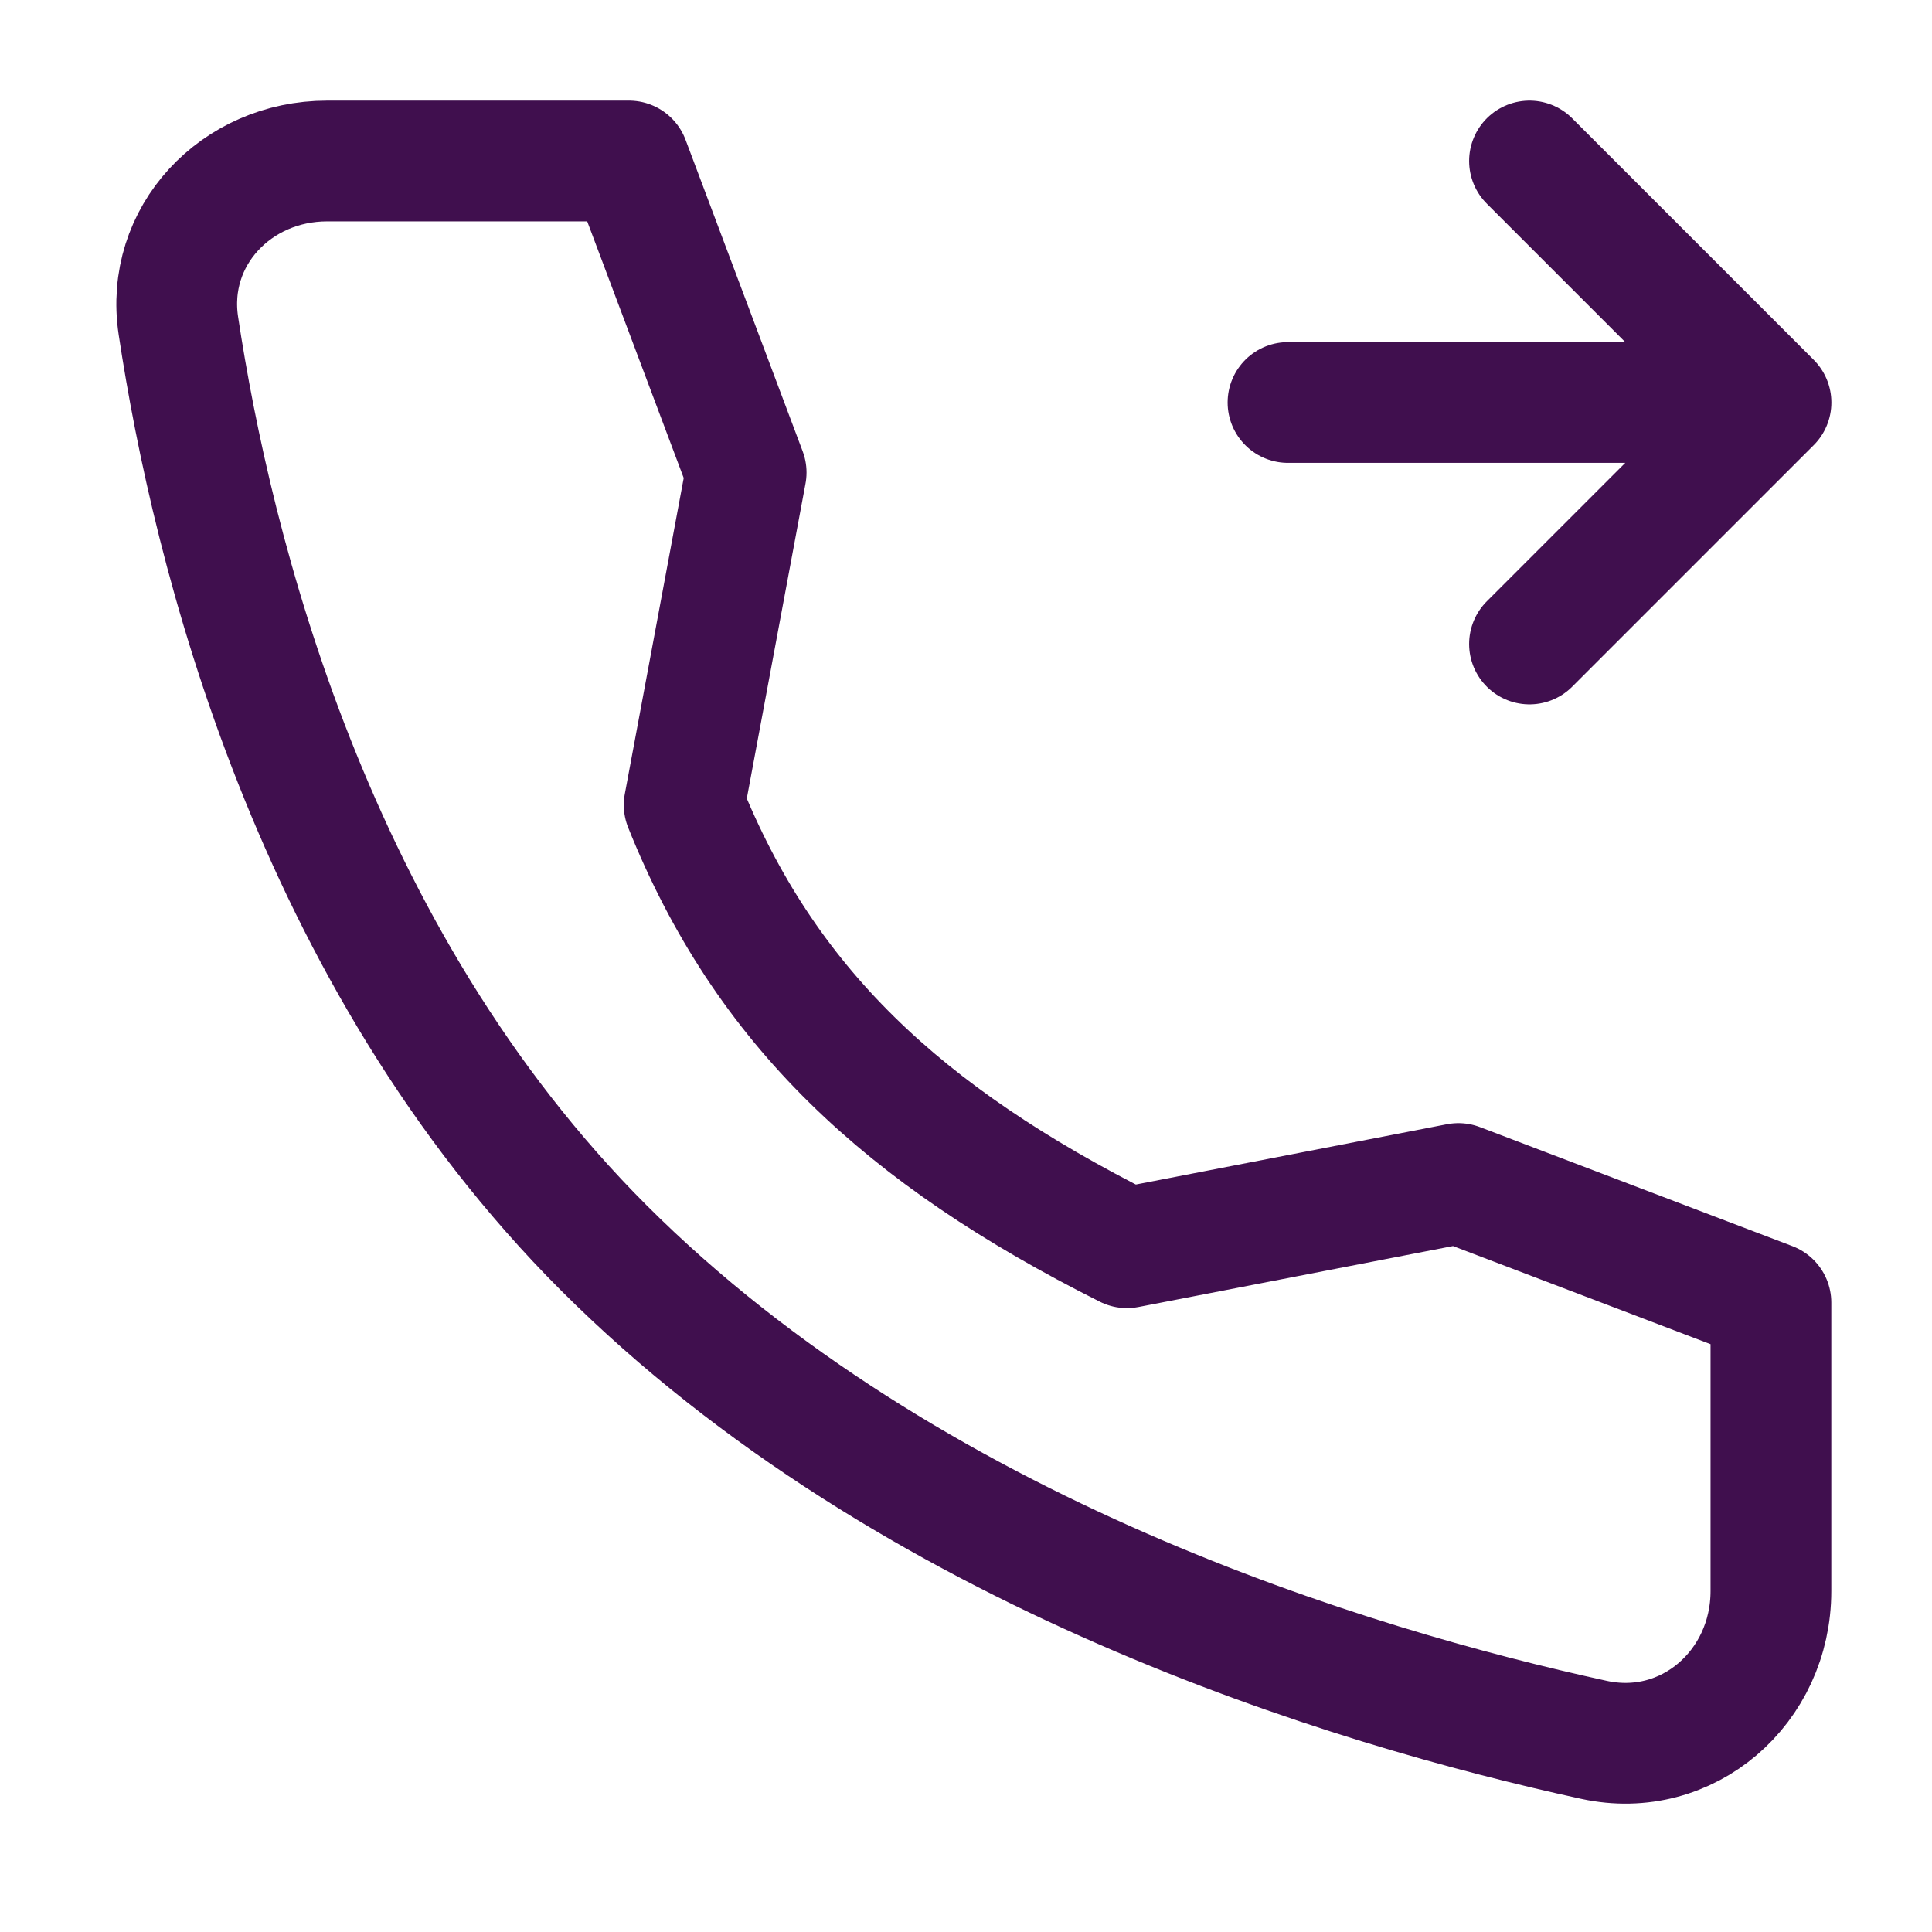
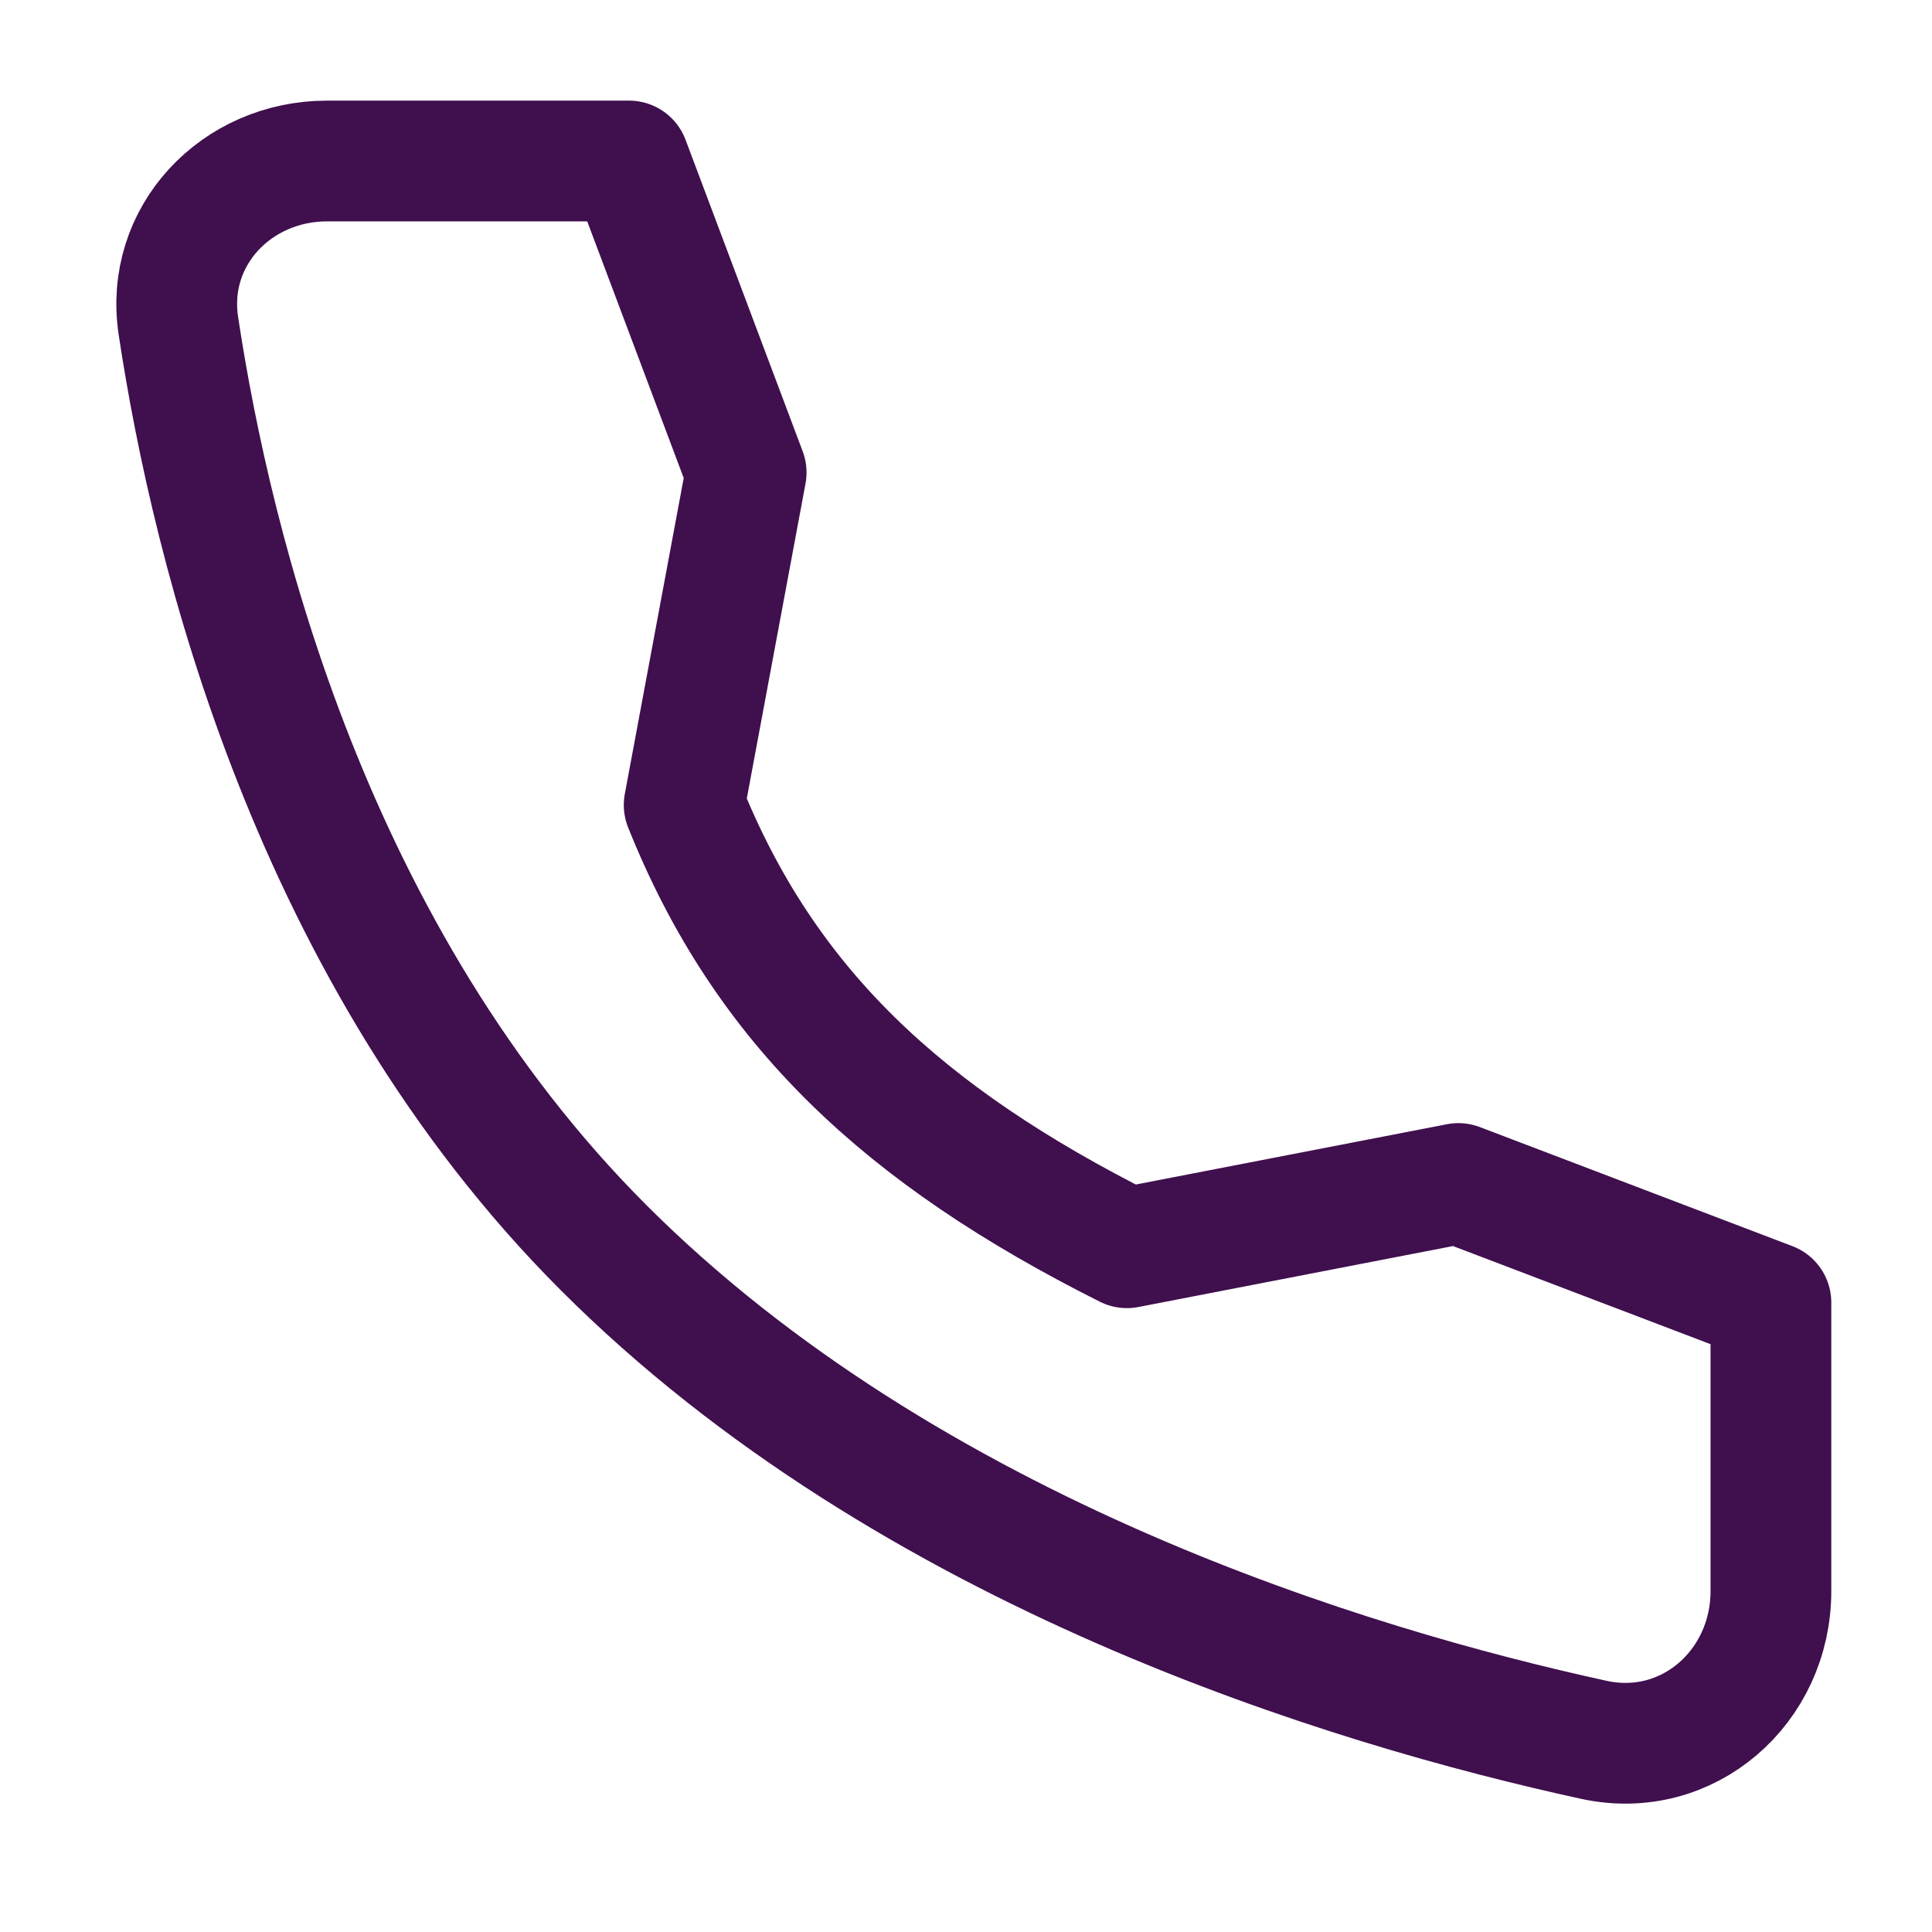
<svg xmlns="http://www.w3.org/2000/svg" width="24" height="24" viewBox="0 0 24 24" fill="none">
  <g id="Frame">
-     <path id="Vector" d="M16 5H22M22 5L19 2M22 5L19 8" stroke="#400F4E" stroke-width="1.5" stroke-linecap="round" stroke-linejoin="round" />
-     <path id="Vector_2" d="M18.117 14.702L13.999 15.5C11.218 14.104 9.499 12.5 8.499 10L9.269 5.87L7.814 2H4.063C2.935 2 2.047 2.932 2.216 4.047C2.636 6.83 3.876 11.877 7.499 15.5C11.305 19.305 16.785 20.956 19.801 21.613C20.966 21.866 21.999 20.957 21.999 19.765V16.181L18.117 14.702Z" stroke="#400F4E" stroke-width="1.5" stroke-linecap="round" stroke-linejoin="round" />
+     <path id="Vector_2" d="M18.117 14.702L13.999 15.5C11.218 14.104 9.499 12.5 8.499 10L9.269 5.87L7.814 2H4.063C2.935 2 2.047 2.932 2.216 4.047C2.636 6.83 3.876 11.877 7.499 15.5C11.305 19.305 16.785 20.956 19.801 21.613C20.966 21.866 21.999 20.957 21.999 19.765V16.181L18.117 14.702" stroke="#400F4E" stroke-width="1.5" stroke-linecap="round" stroke-linejoin="round" />
  </g>
</svg>